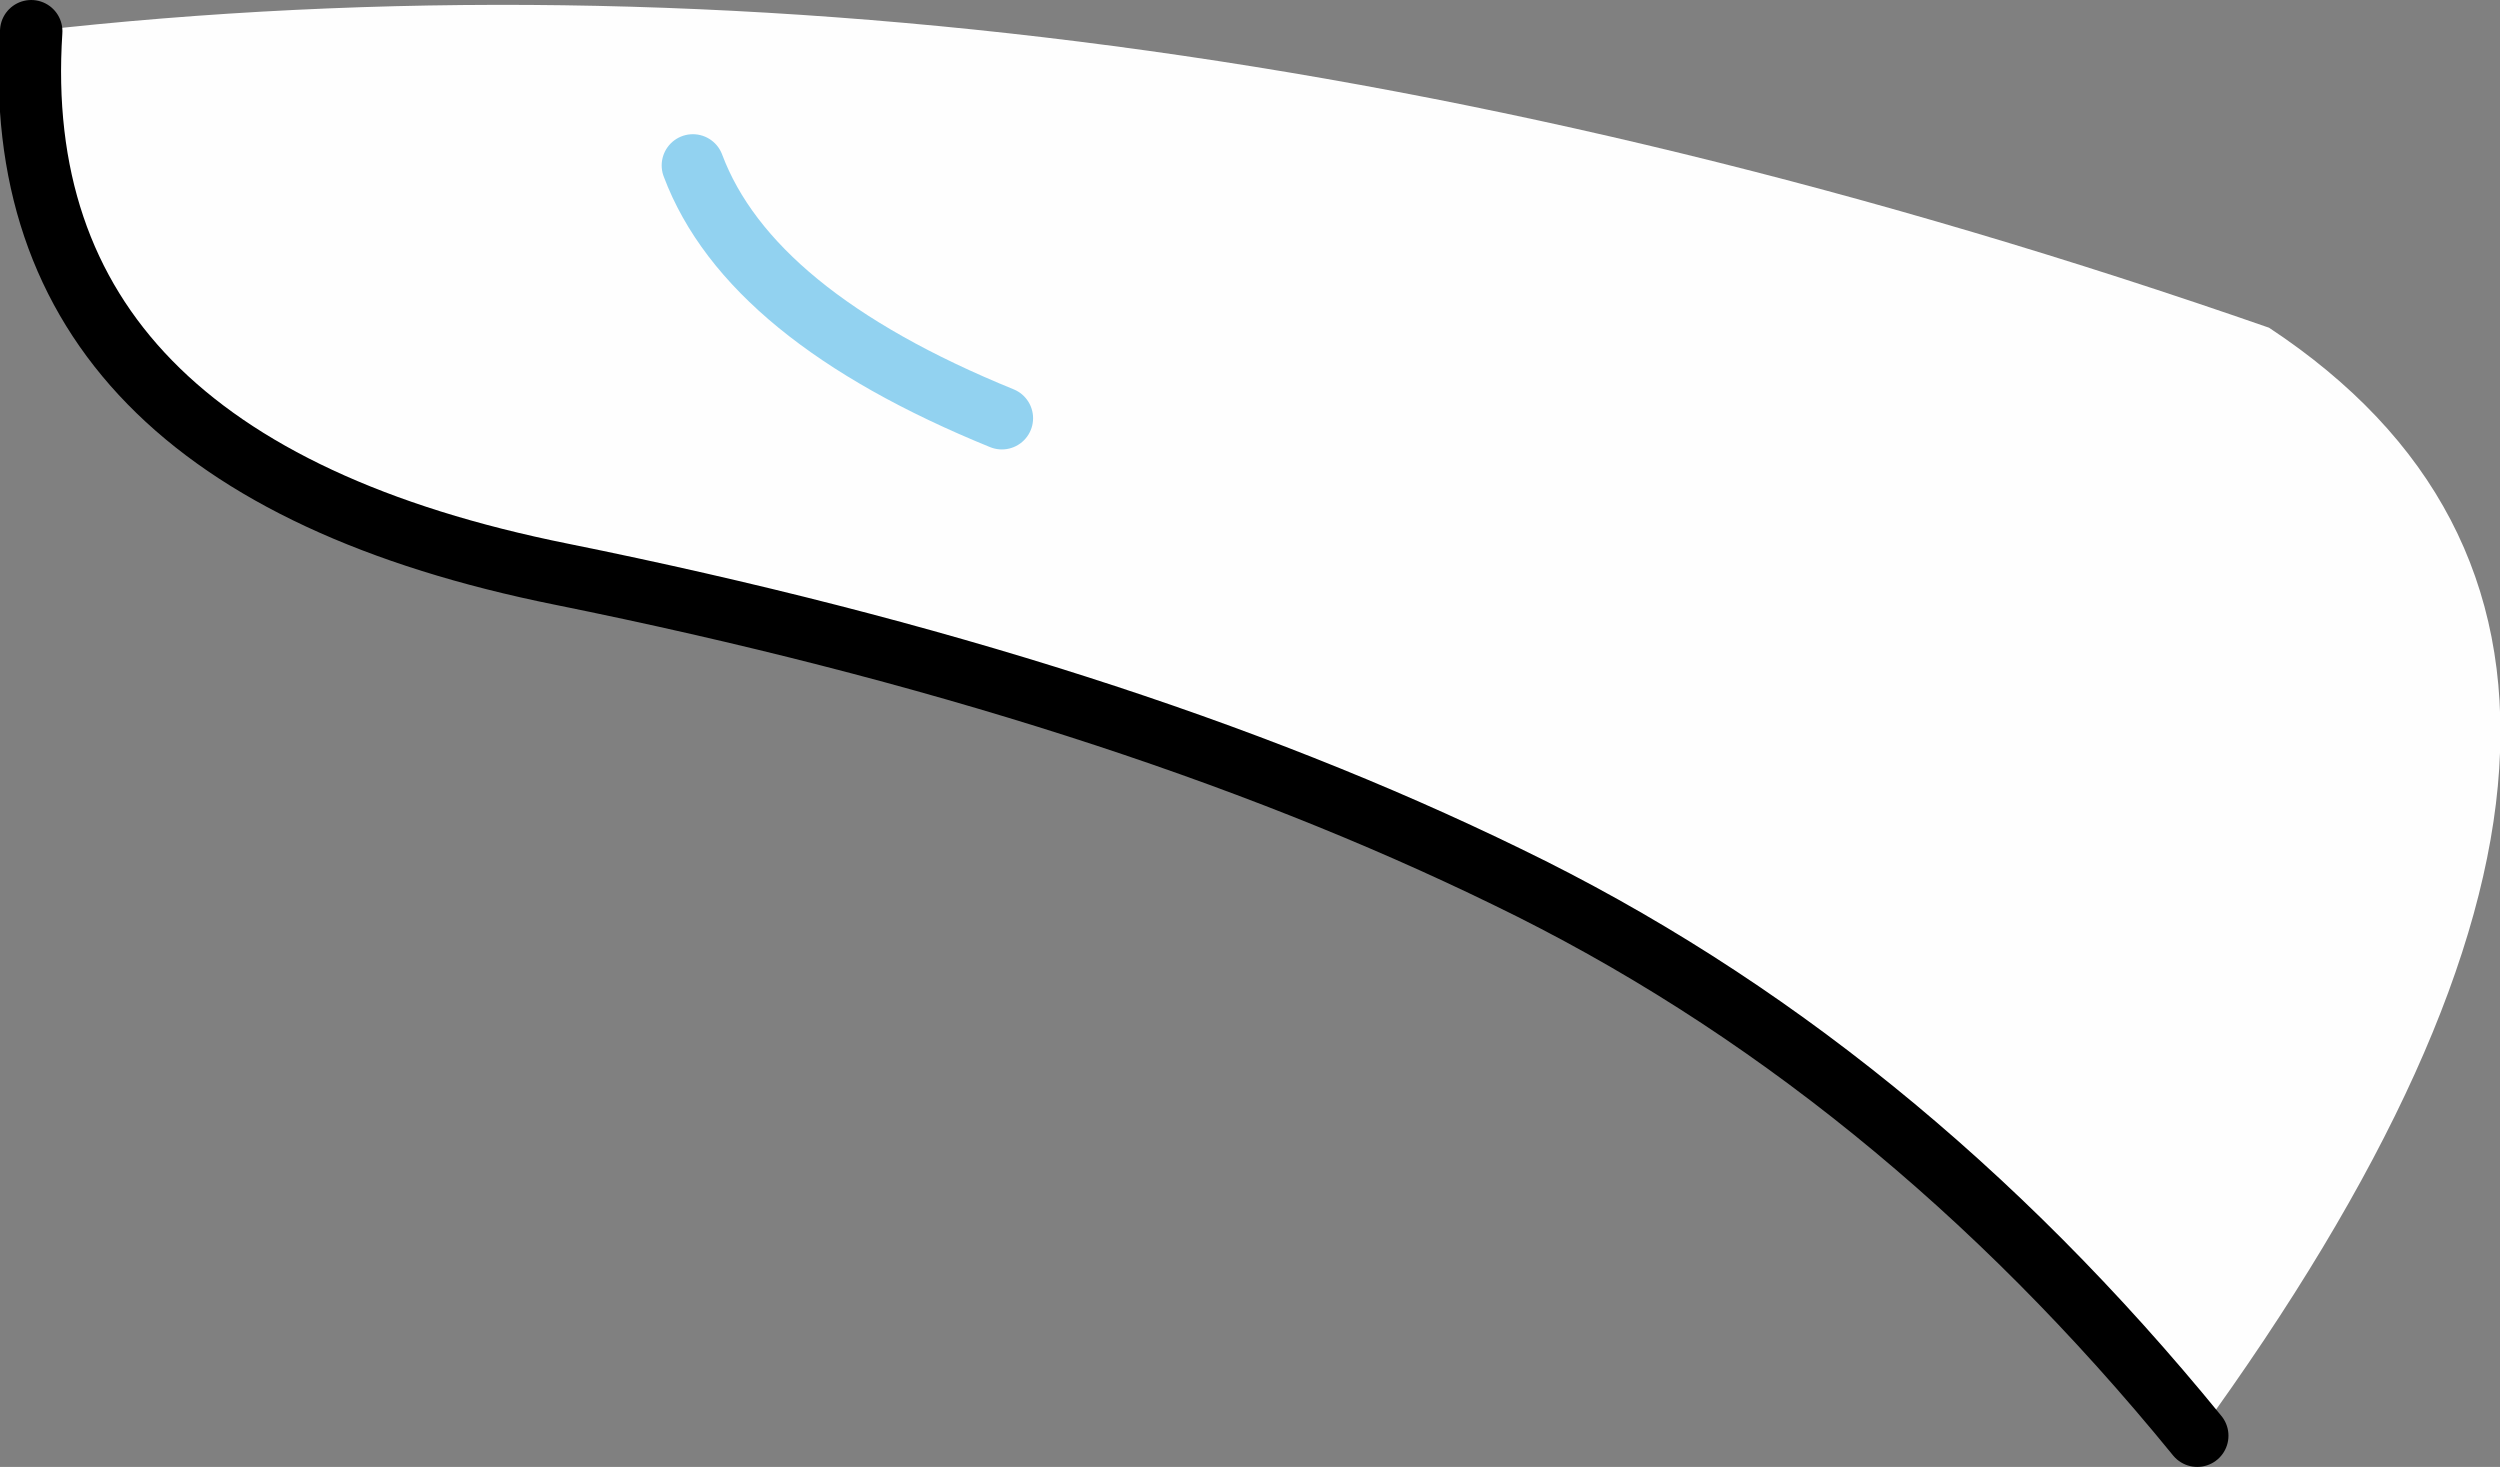
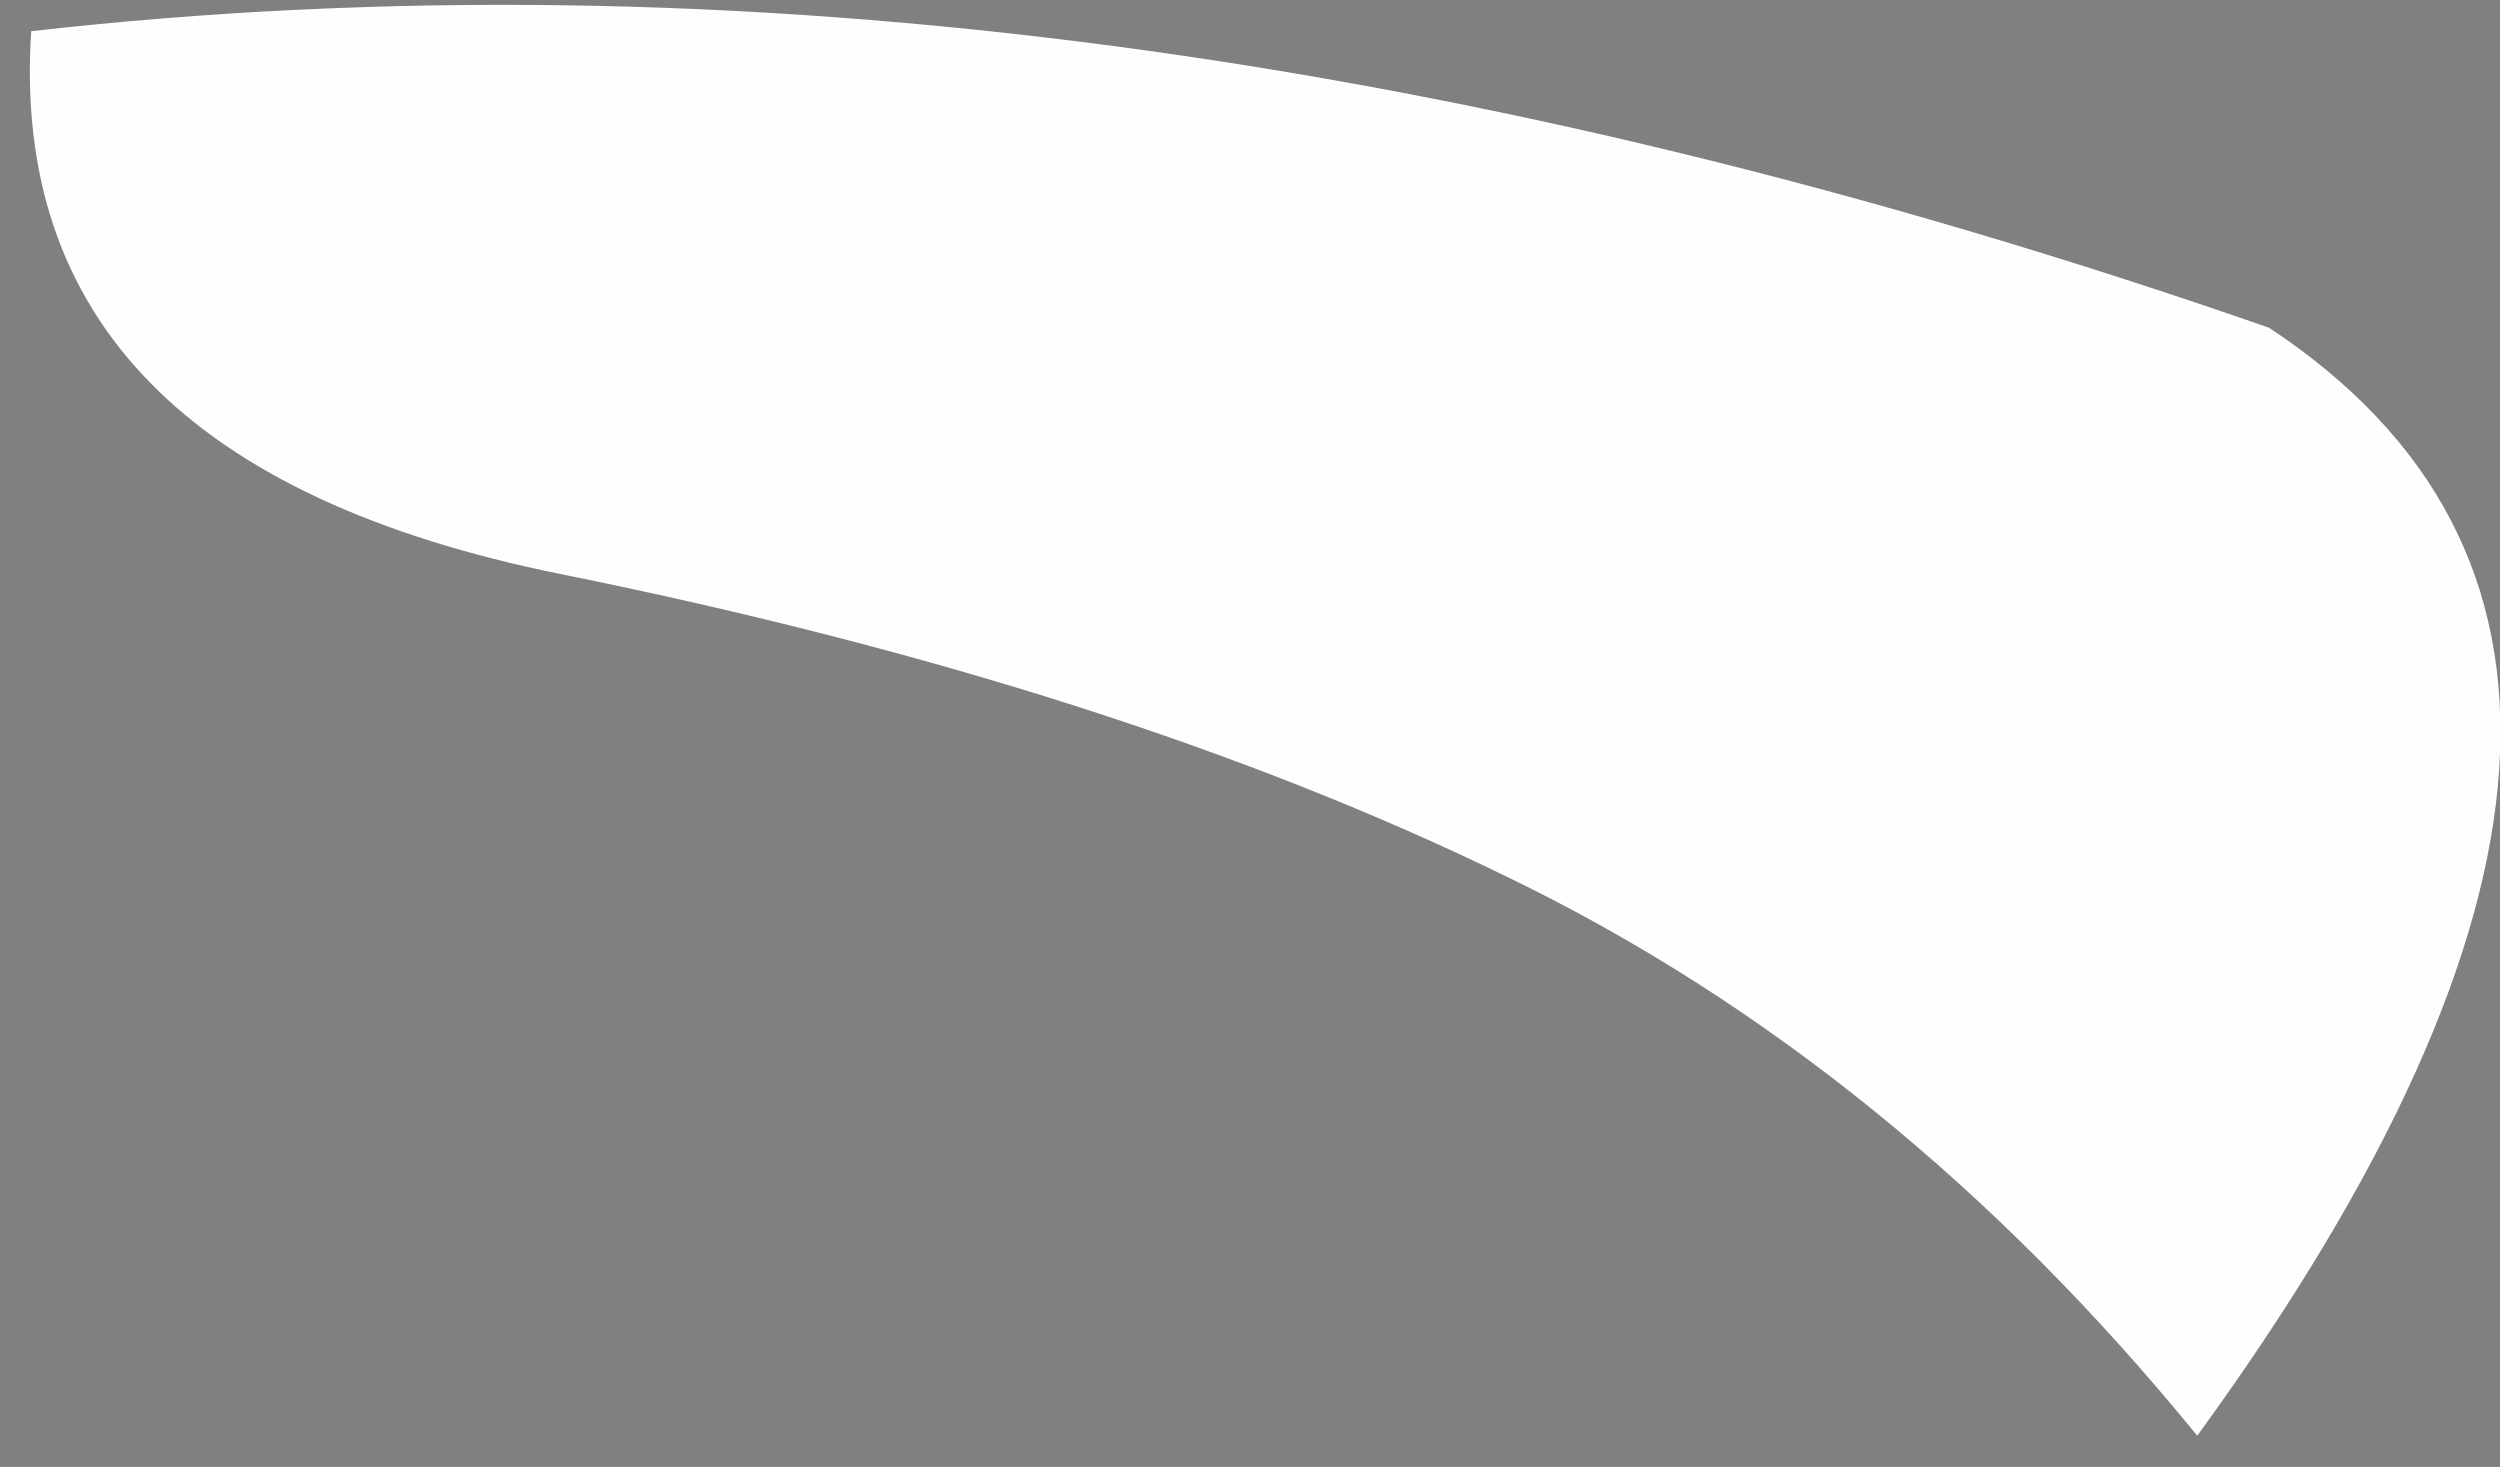
<svg xmlns="http://www.w3.org/2000/svg" height="23.5px" width="40.05px">
  <rect width="100%" height="100%" fill="#808080" stroke="none" />
  <g transform="matrix(1.0, 0.0, 0.0, 1.0, -6.85, -2.65)">
    <path d="M7.35 3.15 Q24.1 1.25 43.2 7.9 51.15 13.15 42.05 25.65 37.2 19.7 31.0 16.7 24.75 13.65 15.85 11.85 6.9 10.05 7.35 3.15 M22.9 9.35 Q18.85 7.7 17.95 5.3 18.85 7.7 22.9 9.35" fill="#fefefe" fill-rule="evenodd" stroke="none" />
-     <path d="M7.35 3.15 Q6.9 10.05 15.85 11.85 24.75 13.65 31.0 16.7 37.2 19.7 42.05 25.65" fill="none" stroke="#000000" stroke-linecap="round" stroke-linejoin="round" stroke-width="1.0" />
-     <path d="M17.95 5.3 Q18.85 7.7 22.9 9.35" fill="none" stroke="#92d2f0" stroke-linecap="round" stroke-linejoin="round" stroke-width="1.0" />
  </g>
</svg>